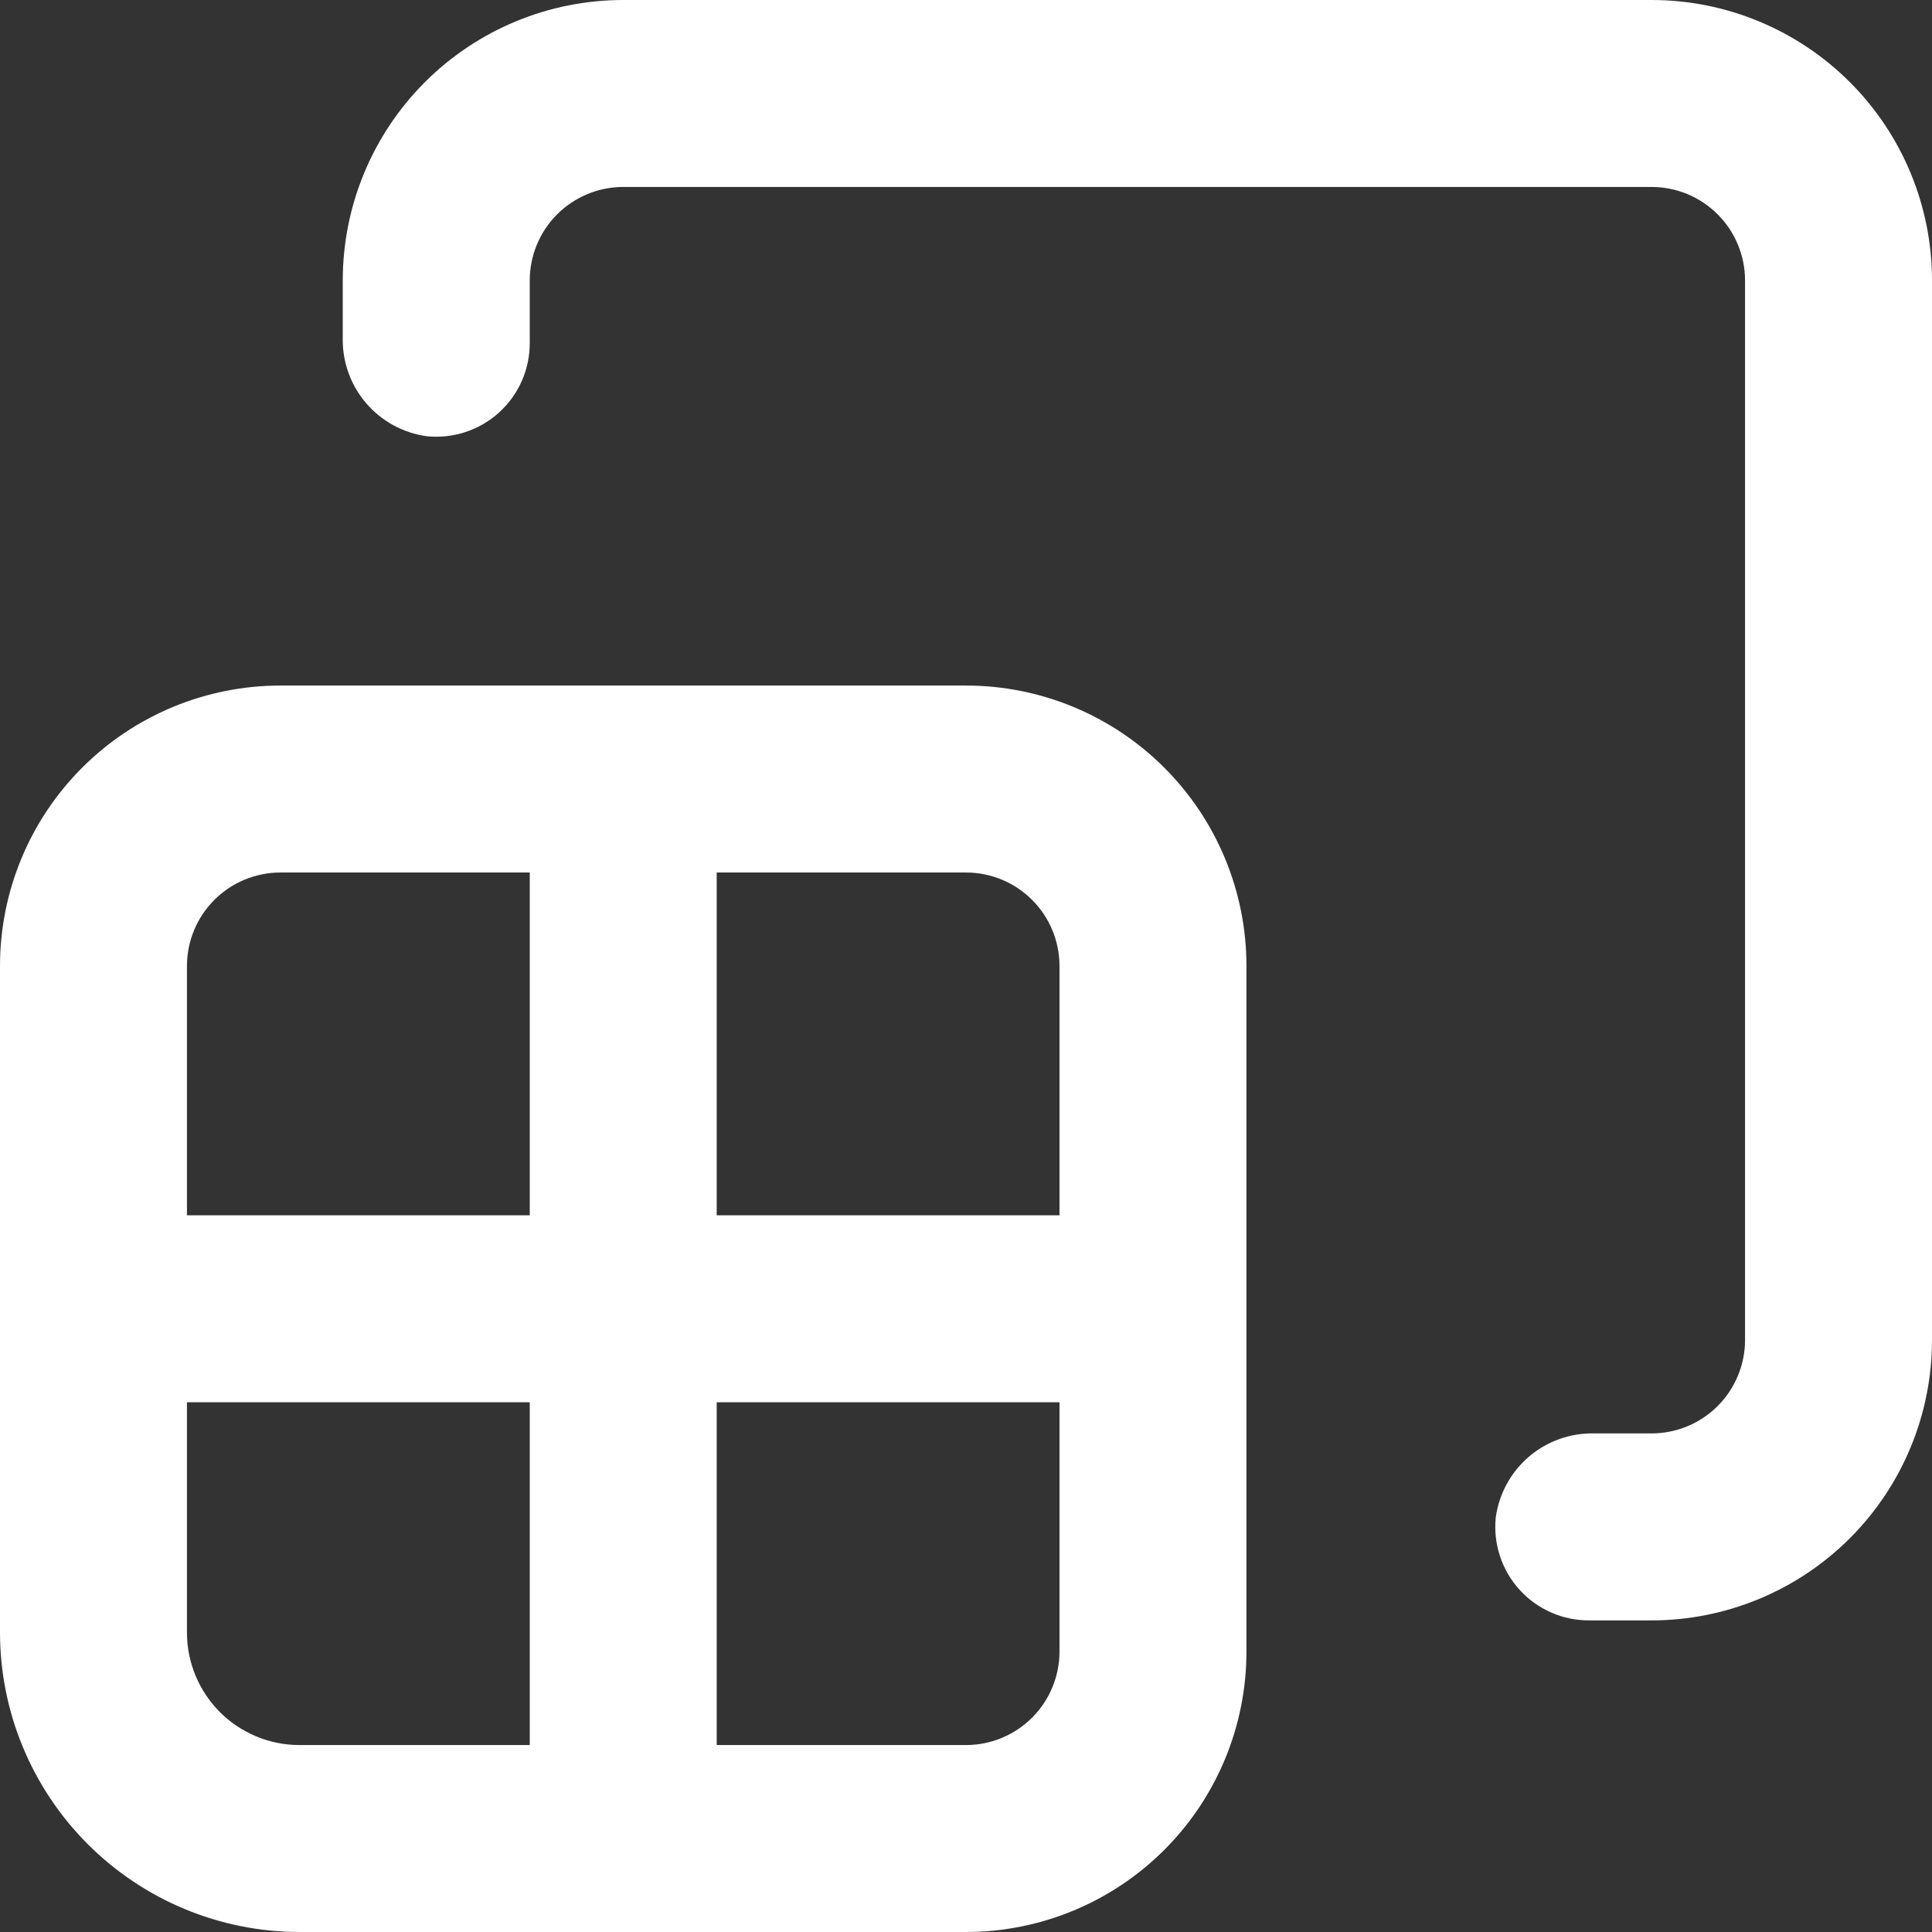
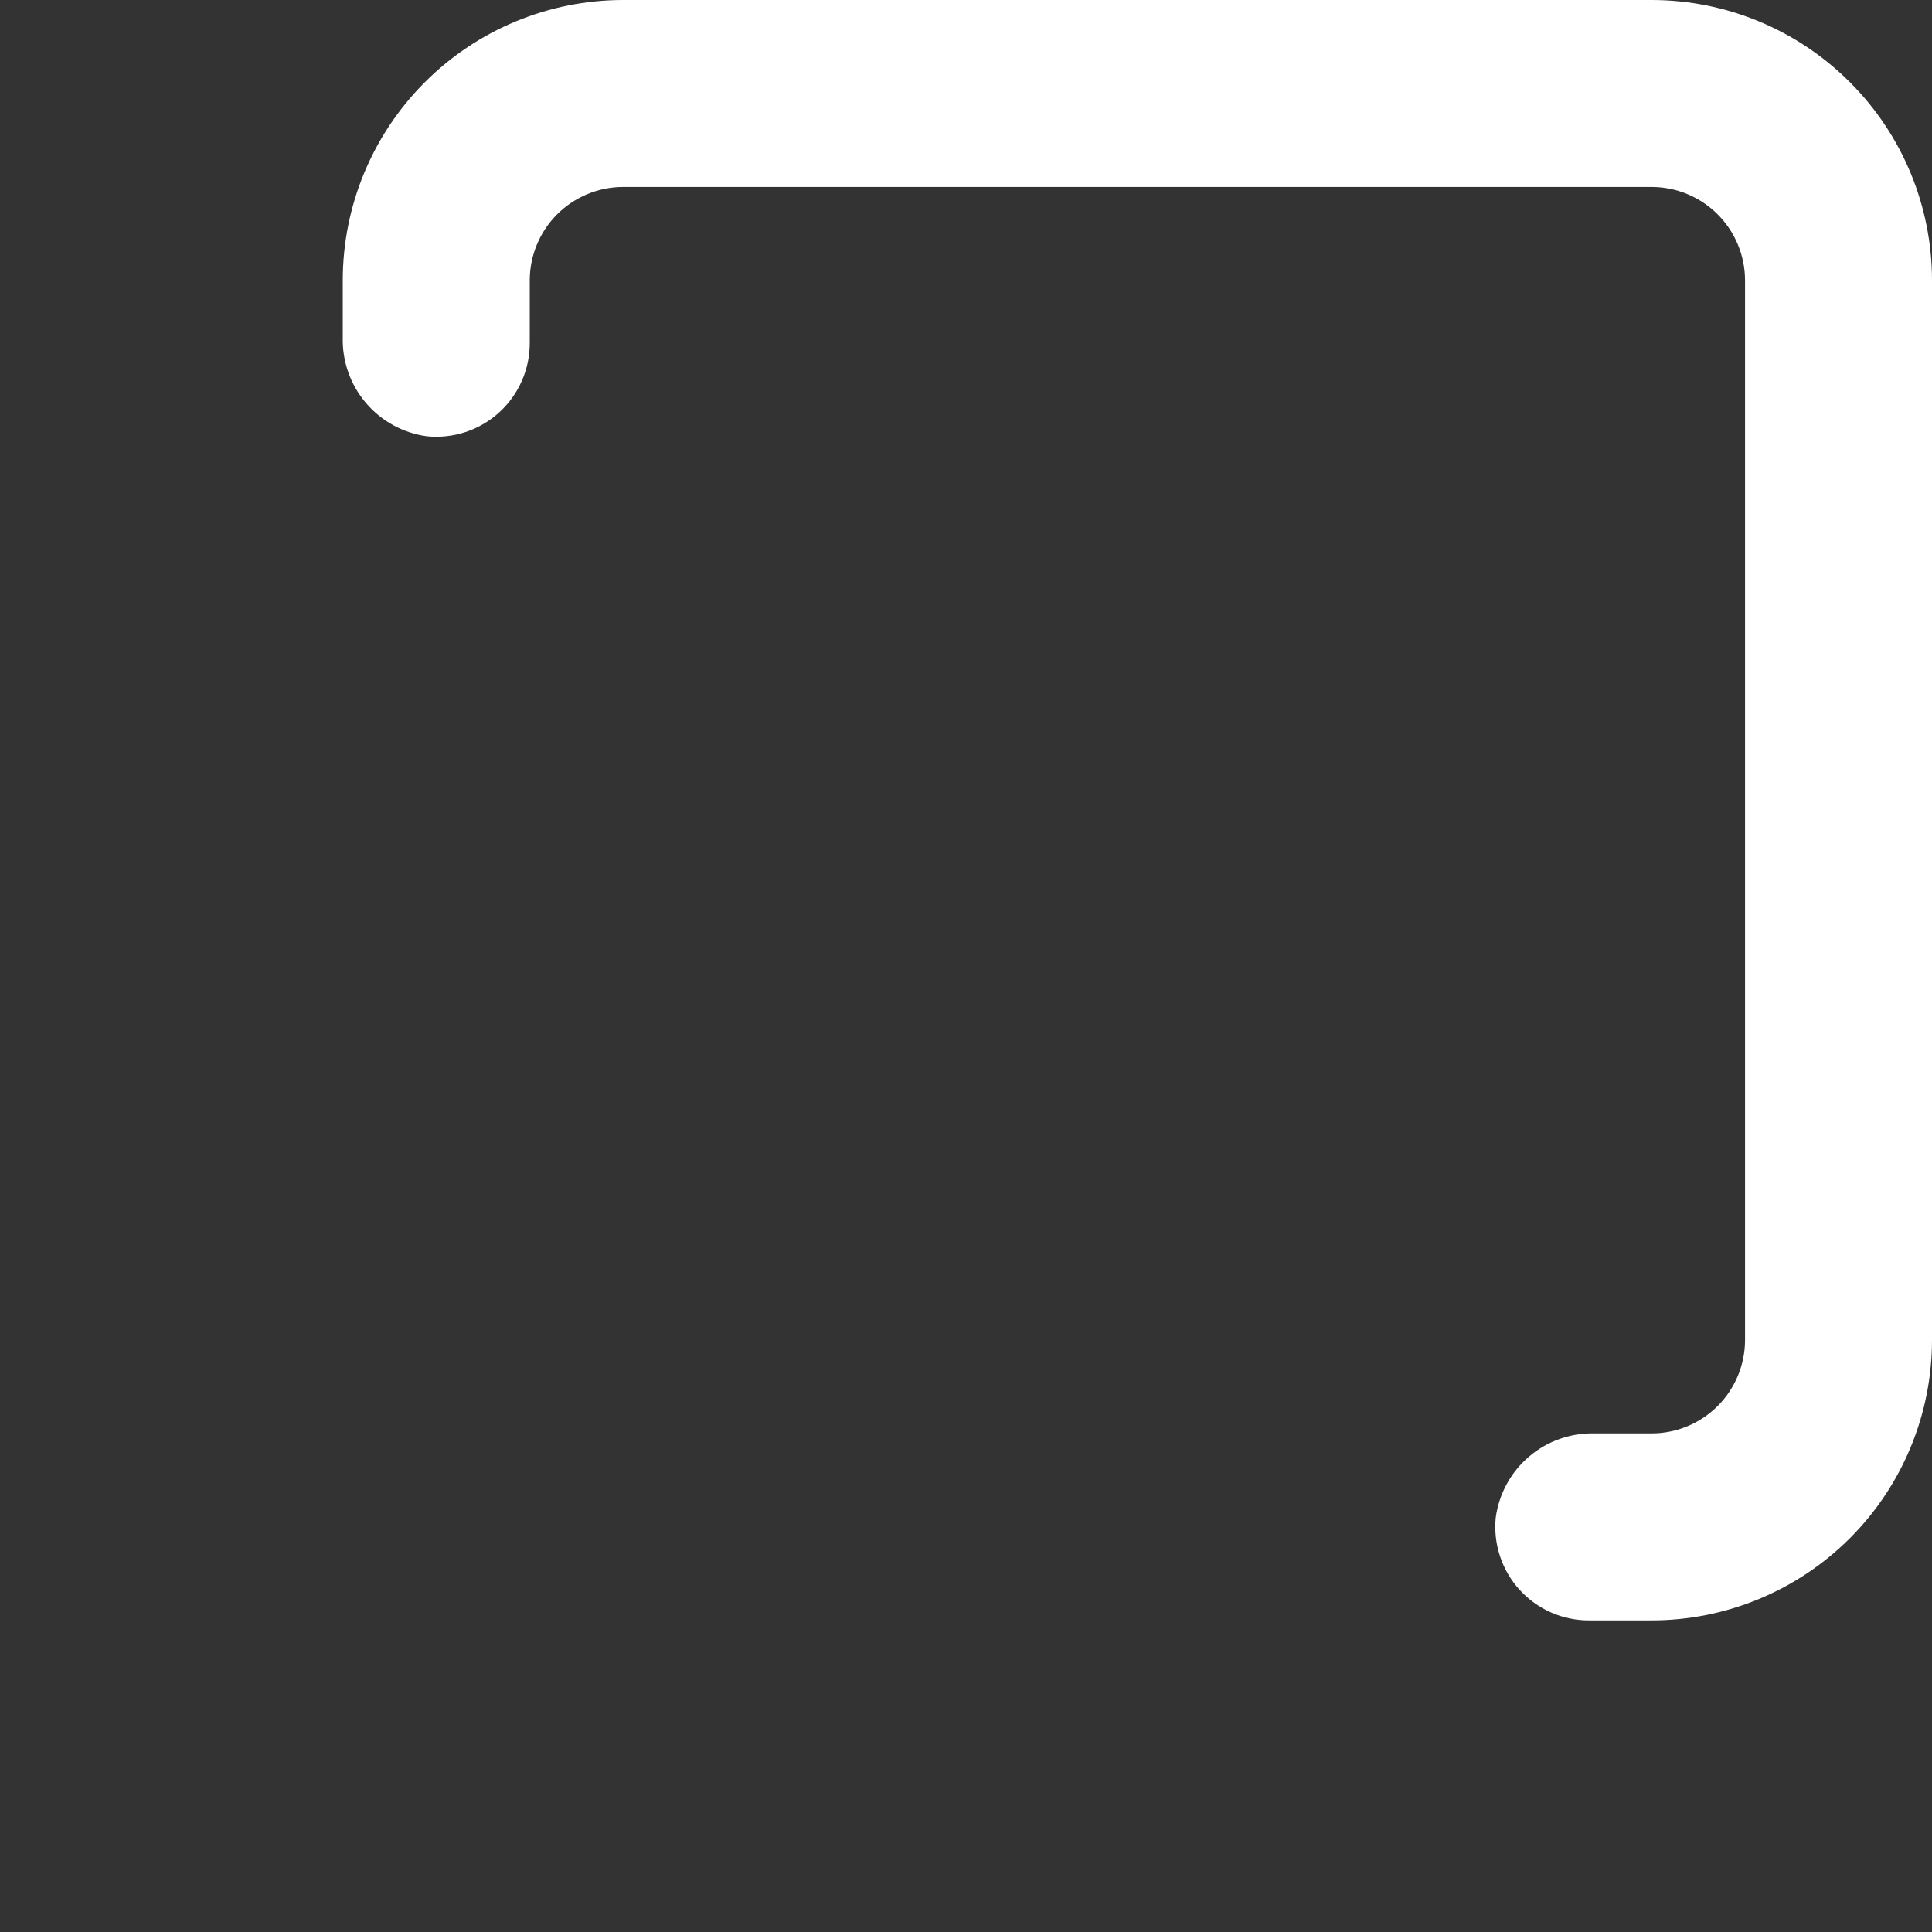
<svg xmlns="http://www.w3.org/2000/svg" width="56" height="56" viewBox="0 0 56 56" fill="none">
  <rect x="0" y="0" width="56" height="56" fill="#333333" stroke="none" />
  <path d="M47.871 0H18.064C15.909 0 13.841 0.856 12.316 2.381C10.792 3.905 9.935 5.973 9.935 8.129V9.782C9.918 10.476 10.157 11.152 10.607 11.68C11.057 12.208 11.686 12.552 12.374 12.645C12.752 12.683 13.134 12.641 13.495 12.522C13.855 12.403 14.187 12.21 14.468 11.954C14.749 11.699 14.973 11.387 15.126 11.039C15.279 10.691 15.357 10.315 15.355 9.935V8.129C15.355 7.41 15.64 6.721 16.148 6.213C16.657 5.705 17.346 5.419 18.064 5.419H47.871C48.59 5.419 49.279 5.705 49.787 6.213C50.295 6.721 50.581 7.41 50.581 8.129V38.839C50.581 39.557 50.295 40.247 49.787 40.755C49.279 41.263 48.59 41.548 47.871 41.548H46.218C45.524 41.531 44.848 41.77 44.32 42.22C43.792 42.67 43.448 43.299 43.355 43.987C43.317 44.365 43.359 44.747 43.478 45.107C43.597 45.468 43.79 45.8 44.046 46.081C44.301 46.362 44.613 46.586 44.961 46.739C45.309 46.892 45.685 46.97 46.065 46.968H47.871C50.027 46.968 52.094 46.111 53.619 44.587C55.144 43.062 56 40.995 56 38.839V8.129C56 5.973 55.144 3.905 53.619 2.381C52.094 0.856 50.027 0 47.871 0Z" fill="white" />
-   <path d="M8.68 56H28C30.156 56 32.224 55.144 33.748 53.619C35.273 52.095 36.129 50.027 36.129 47.871V28C36.129 25.844 35.273 23.776 33.748 22.252C32.224 20.727 30.156 19.871 28 19.871H8.129C5.973 19.871 3.905 20.727 2.381 22.252C0.856 23.776 0 25.844 0 28V47.32C0.002 49.621 0.918 51.828 2.545 53.455C4.172 55.082 6.379 55.998 8.68 56ZM20.774 25.29H28C28.719 25.29 29.408 25.576 29.916 26.084C30.424 26.592 30.71 27.281 30.71 28V35.226H20.774V25.29ZM20.774 40.645H30.71V47.871C30.71 48.59 30.424 49.279 29.916 49.787C29.408 50.295 28.719 50.581 28 50.581H20.774V40.645ZM5.419 28C5.419 27.281 5.705 26.592 6.213 26.084C6.721 25.576 7.41 25.29 8.129 25.29H15.355V35.226H5.419V28ZM5.419 40.645H15.355V50.581H8.68C7.815 50.581 6.986 50.237 6.374 49.626C5.763 49.014 5.419 48.185 5.419 47.32V40.645Z" fill="white" />
</svg>